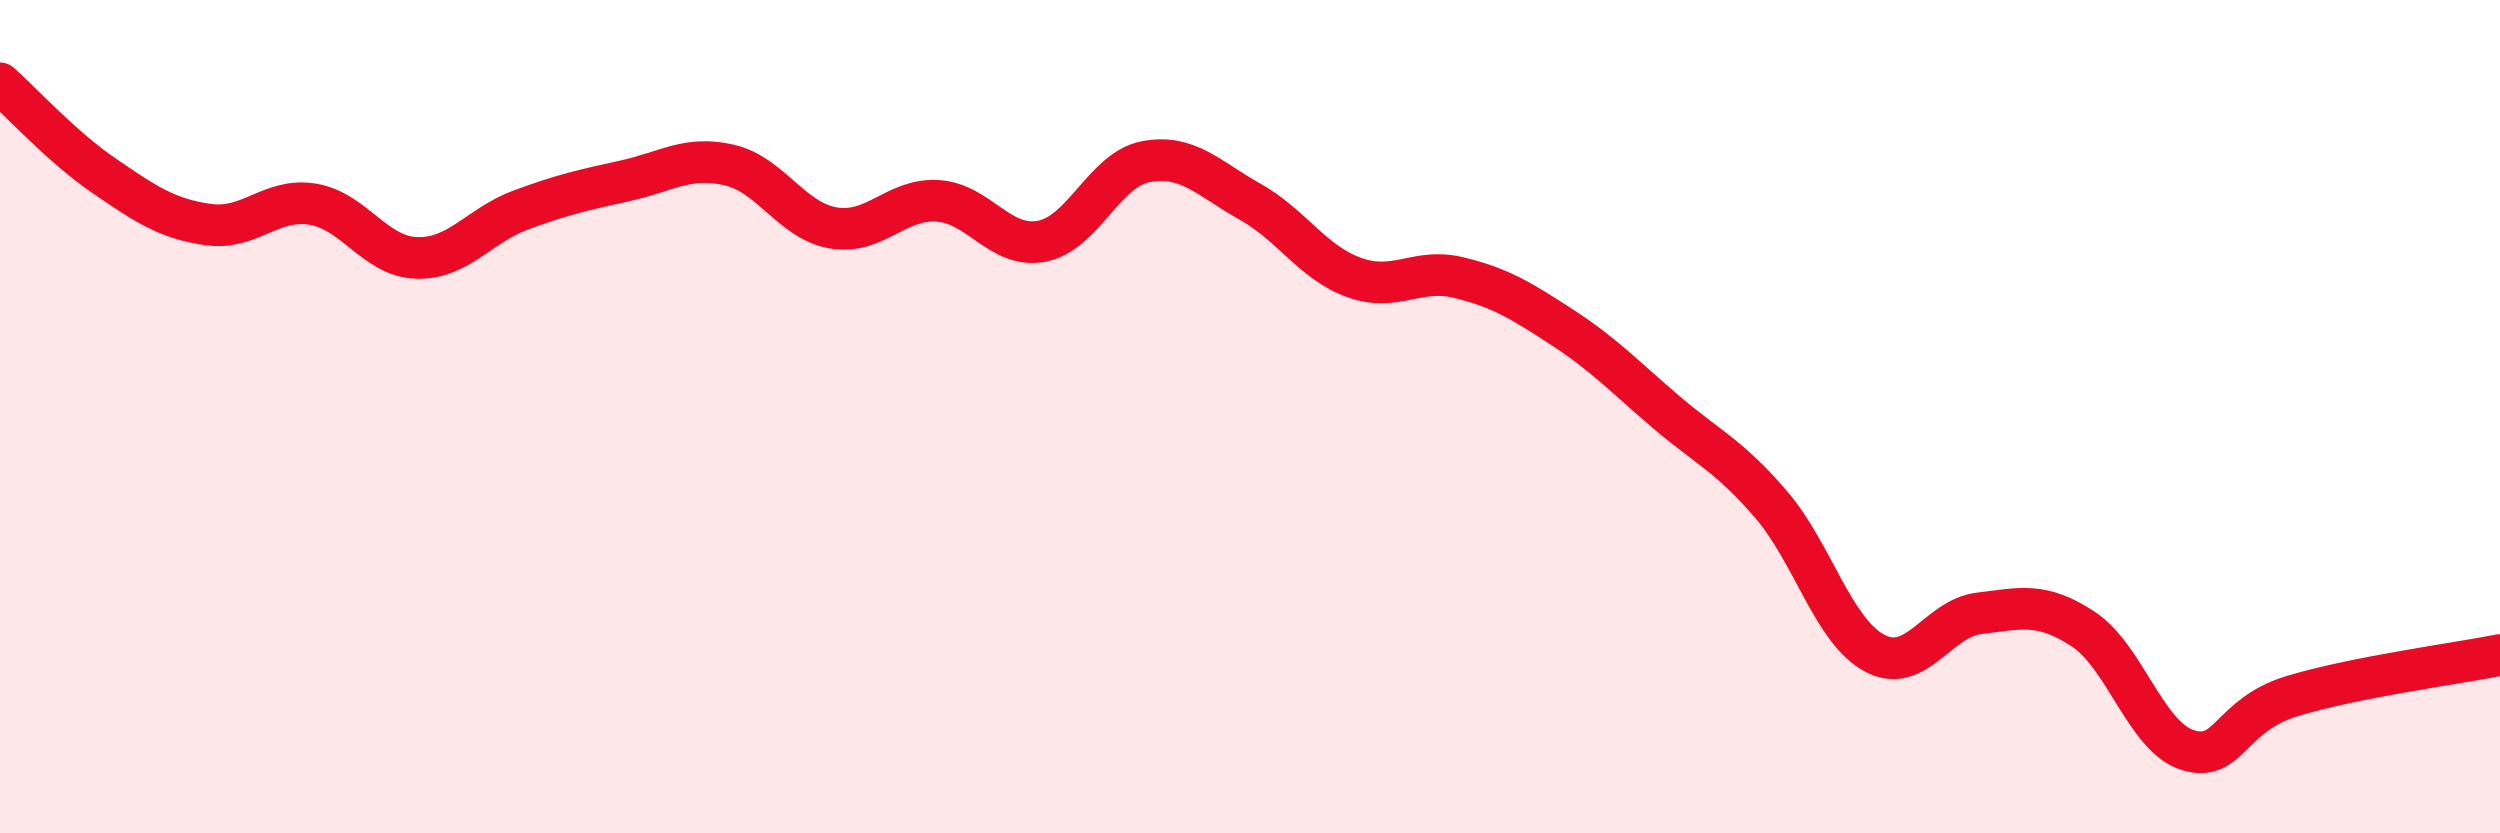
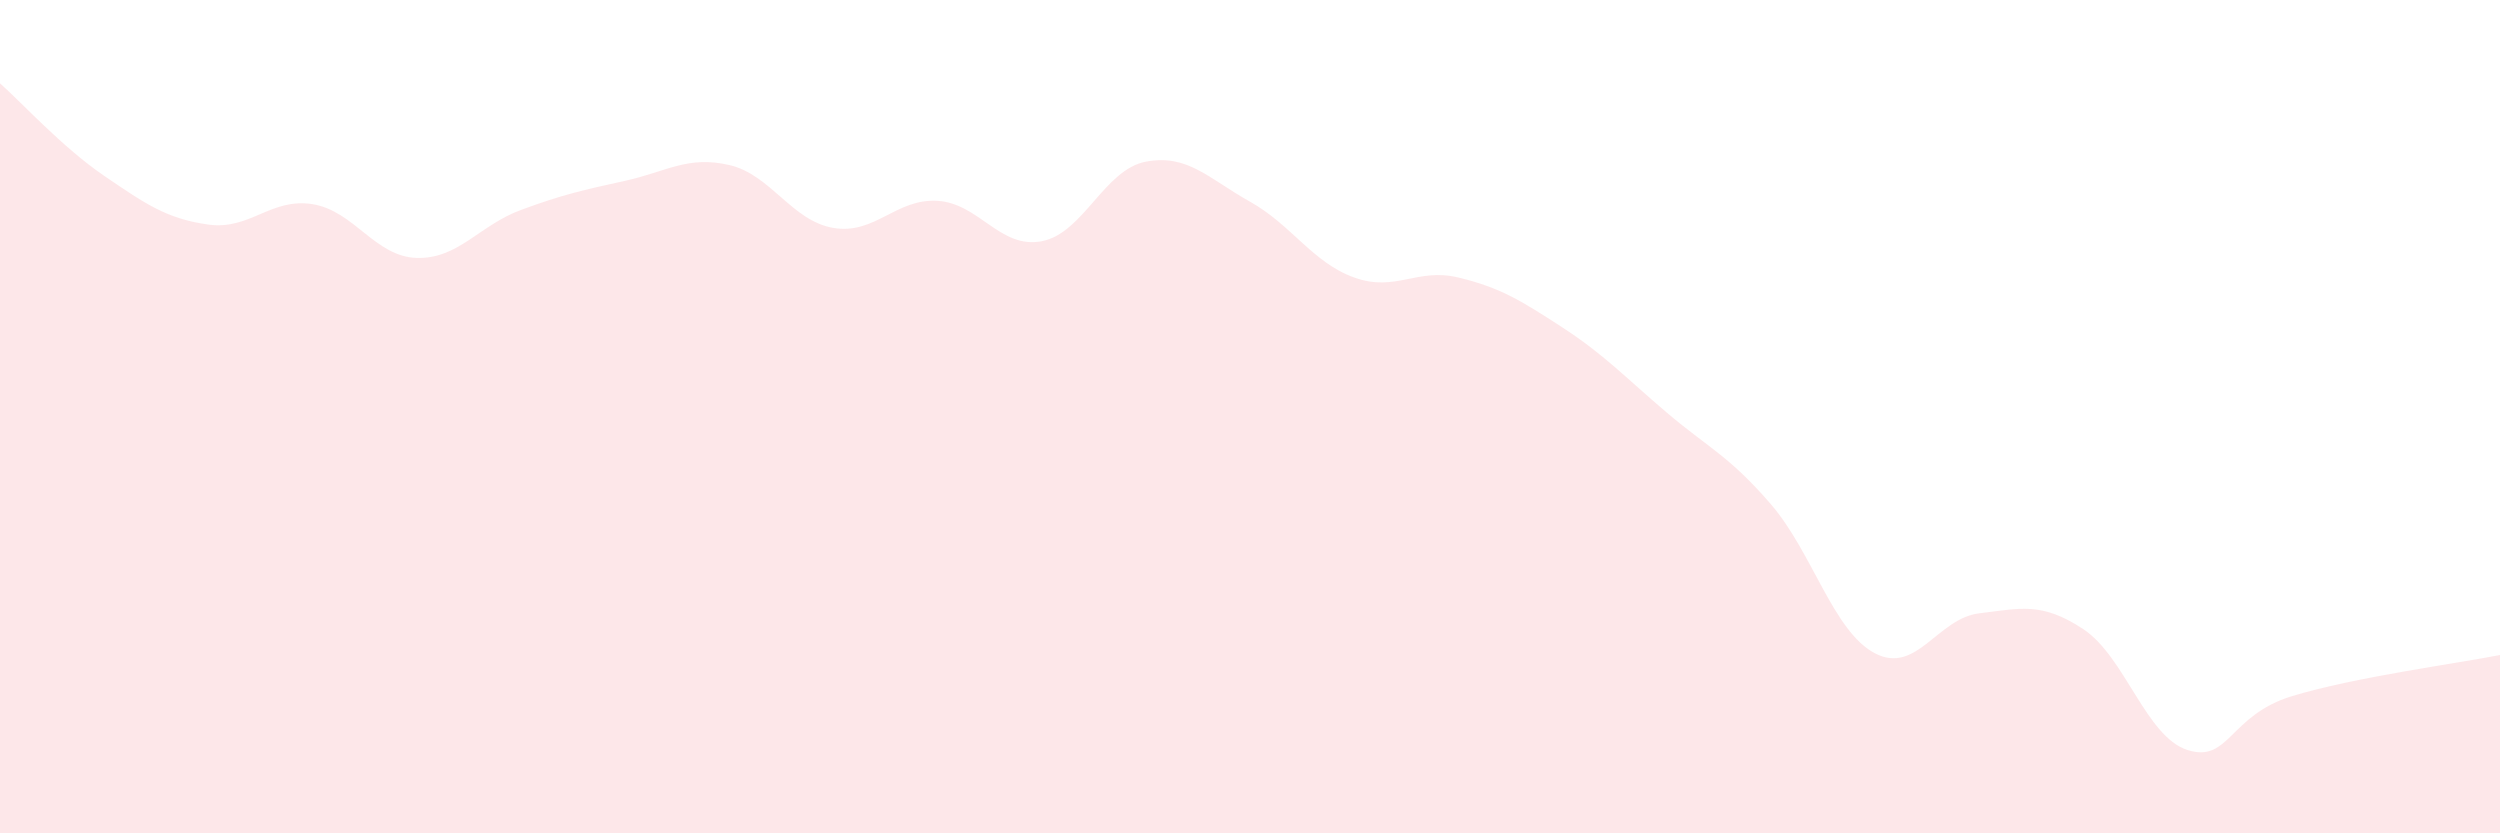
<svg xmlns="http://www.w3.org/2000/svg" width="60" height="20" viewBox="0 0 60 20">
  <path d="M 0,2 C 0.5,2.44 1.5,3.54 2.5,4.22 C 3.5,4.9 4,5.25 5,5.39 C 6,5.53 6.5,4.74 7.5,4.9 C 8.5,5.06 9,6.16 10,6.19 C 11,6.22 11.5,5.41 12.5,5.04 C 13.5,4.67 14,4.56 15,4.34 C 16,4.12 16.5,3.73 17.5,3.96 C 18.5,4.19 19,5.3 20,5.47 C 21,5.64 21.5,4.76 22.5,4.82 C 23.5,4.88 24,5.98 25,5.79 C 26,5.6 26.5,4.07 27.5,3.88 C 28.5,3.69 29,4.28 30,4.84 C 31,5.4 31.5,6.3 32.5,6.66 C 33.5,7.02 34,6.42 35,6.66 C 36,6.9 36.5,7.21 37.5,7.86 C 38.5,8.51 39,9.05 40,9.9 C 41,10.75 41.5,10.94 42.5,12.1 C 43.5,13.26 44,15.16 45,15.68 C 46,16.2 46.5,14.84 47.5,14.72 C 48.5,14.6 49,14.44 50,15.1 C 51,15.76 51.5,17.68 52.5,18 C 53.5,18.32 53.5,17.17 55,16.71 C 56.5,16.25 59,15.92 60,15.72L60 20L0 20Z" fill="#EB0A25" opacity="0.1" stroke-linecap="round" stroke-linejoin="round" />
-   <path d="M 0,2 C 0.5,2.44 1.5,3.54 2.5,4.22 C 3.5,4.9 4,5.25 5,5.39 C 6,5.53 6.5,4.74 7.5,4.9 C 8.5,5.06 9,6.16 10,6.19 C 11,6.22 11.5,5.41 12.5,5.04 C 13.5,4.67 14,4.56 15,4.34 C 16,4.12 16.5,3.73 17.5,3.96 C 18.5,4.19 19,5.3 20,5.47 C 21,5.64 21.5,4.76 22.5,4.82 C 23.5,4.88 24,5.98 25,5.79 C 26,5.6 26.5,4.07 27.5,3.88 C 28.5,3.69 29,4.28 30,4.84 C 31,5.4 31.5,6.3 32.5,6.66 C 33.5,7.02 34,6.42 35,6.66 C 36,6.9 36.5,7.21 37.5,7.86 C 38.5,8.51 39,9.05 40,9.9 C 41,10.75 41.5,10.94 42.5,12.1 C 43.5,13.26 44,15.16 45,15.68 C 46,16.2 46.5,14.84 47.5,14.72 C 48.5,14.6 49,14.44 50,15.1 C 51,15.76 51.5,17.68 52.5,18 C 53.5,18.32 53.5,17.17 55,16.71 C 56.5,16.25 59,15.92 60,15.72" stroke="#EB0A25" stroke-width="1" fill="none" stroke-linecap="round" stroke-linejoin="round" />
</svg>